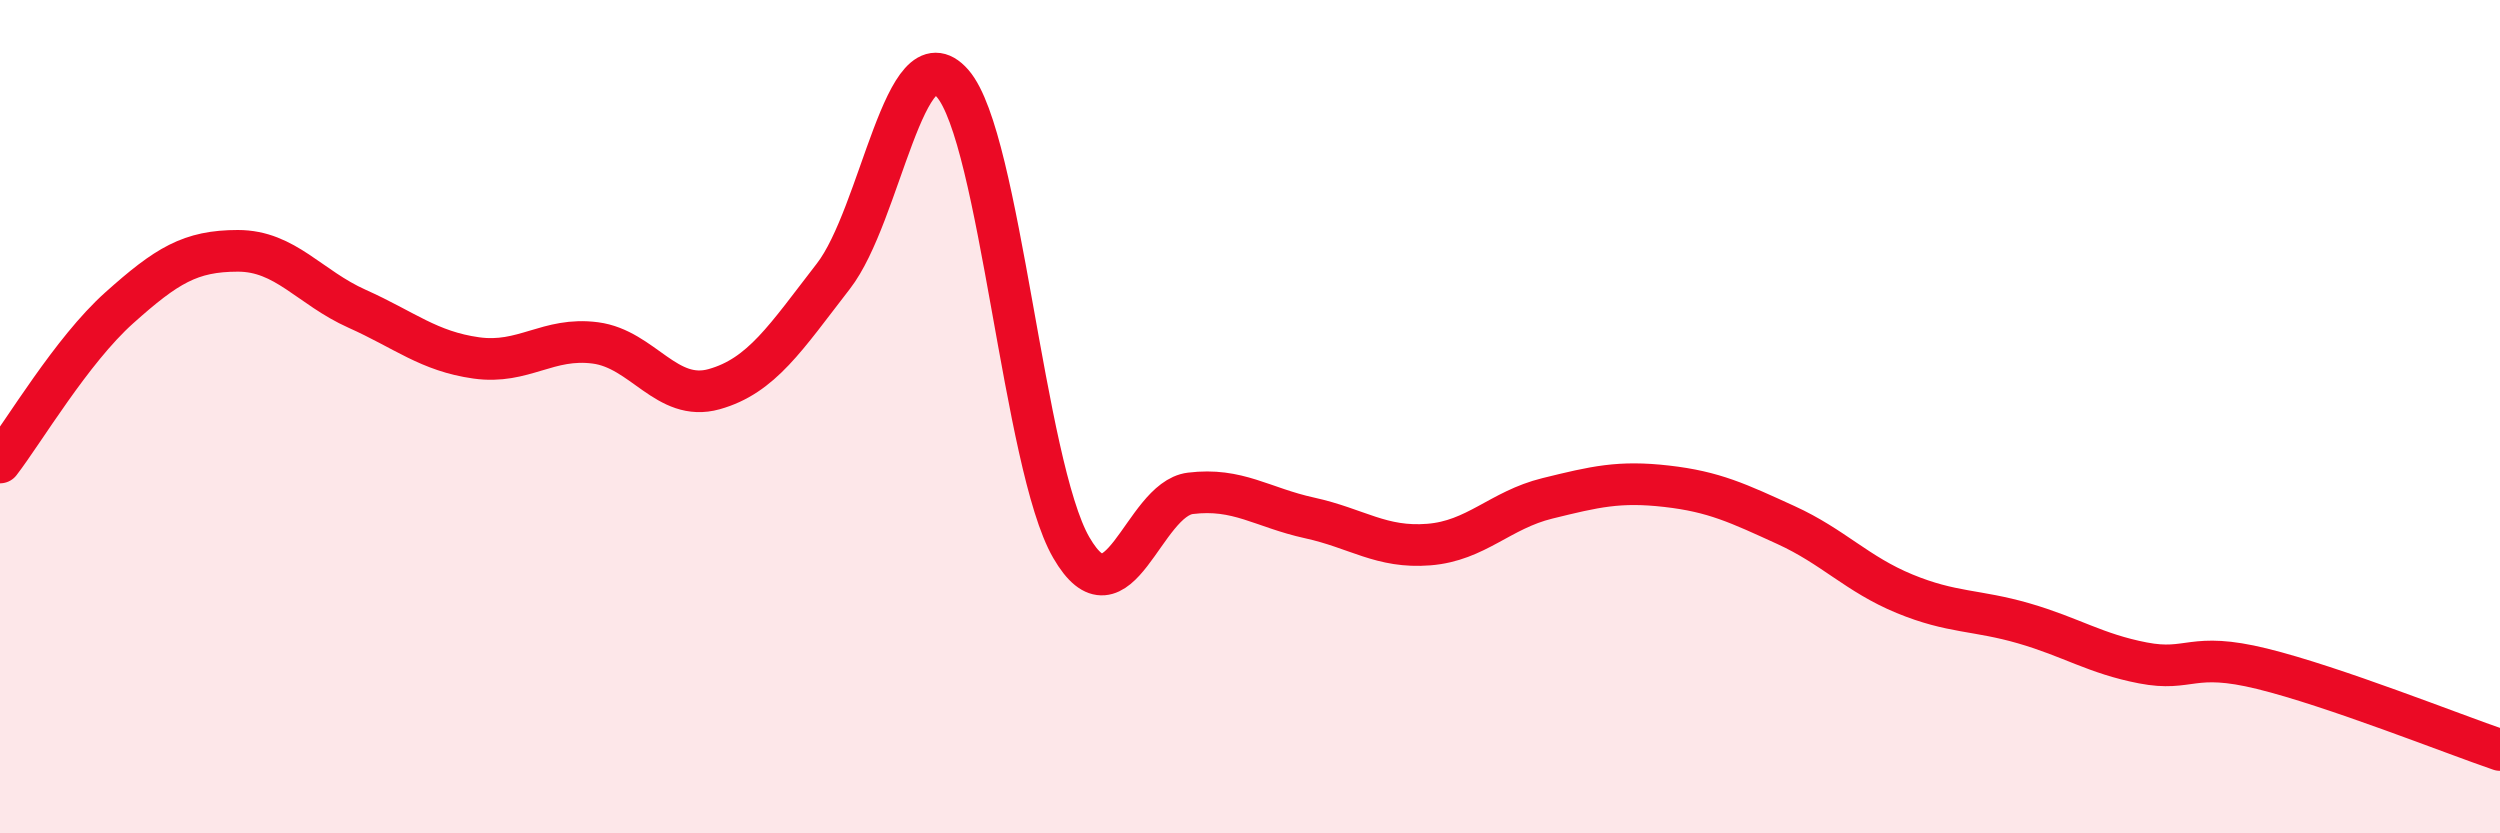
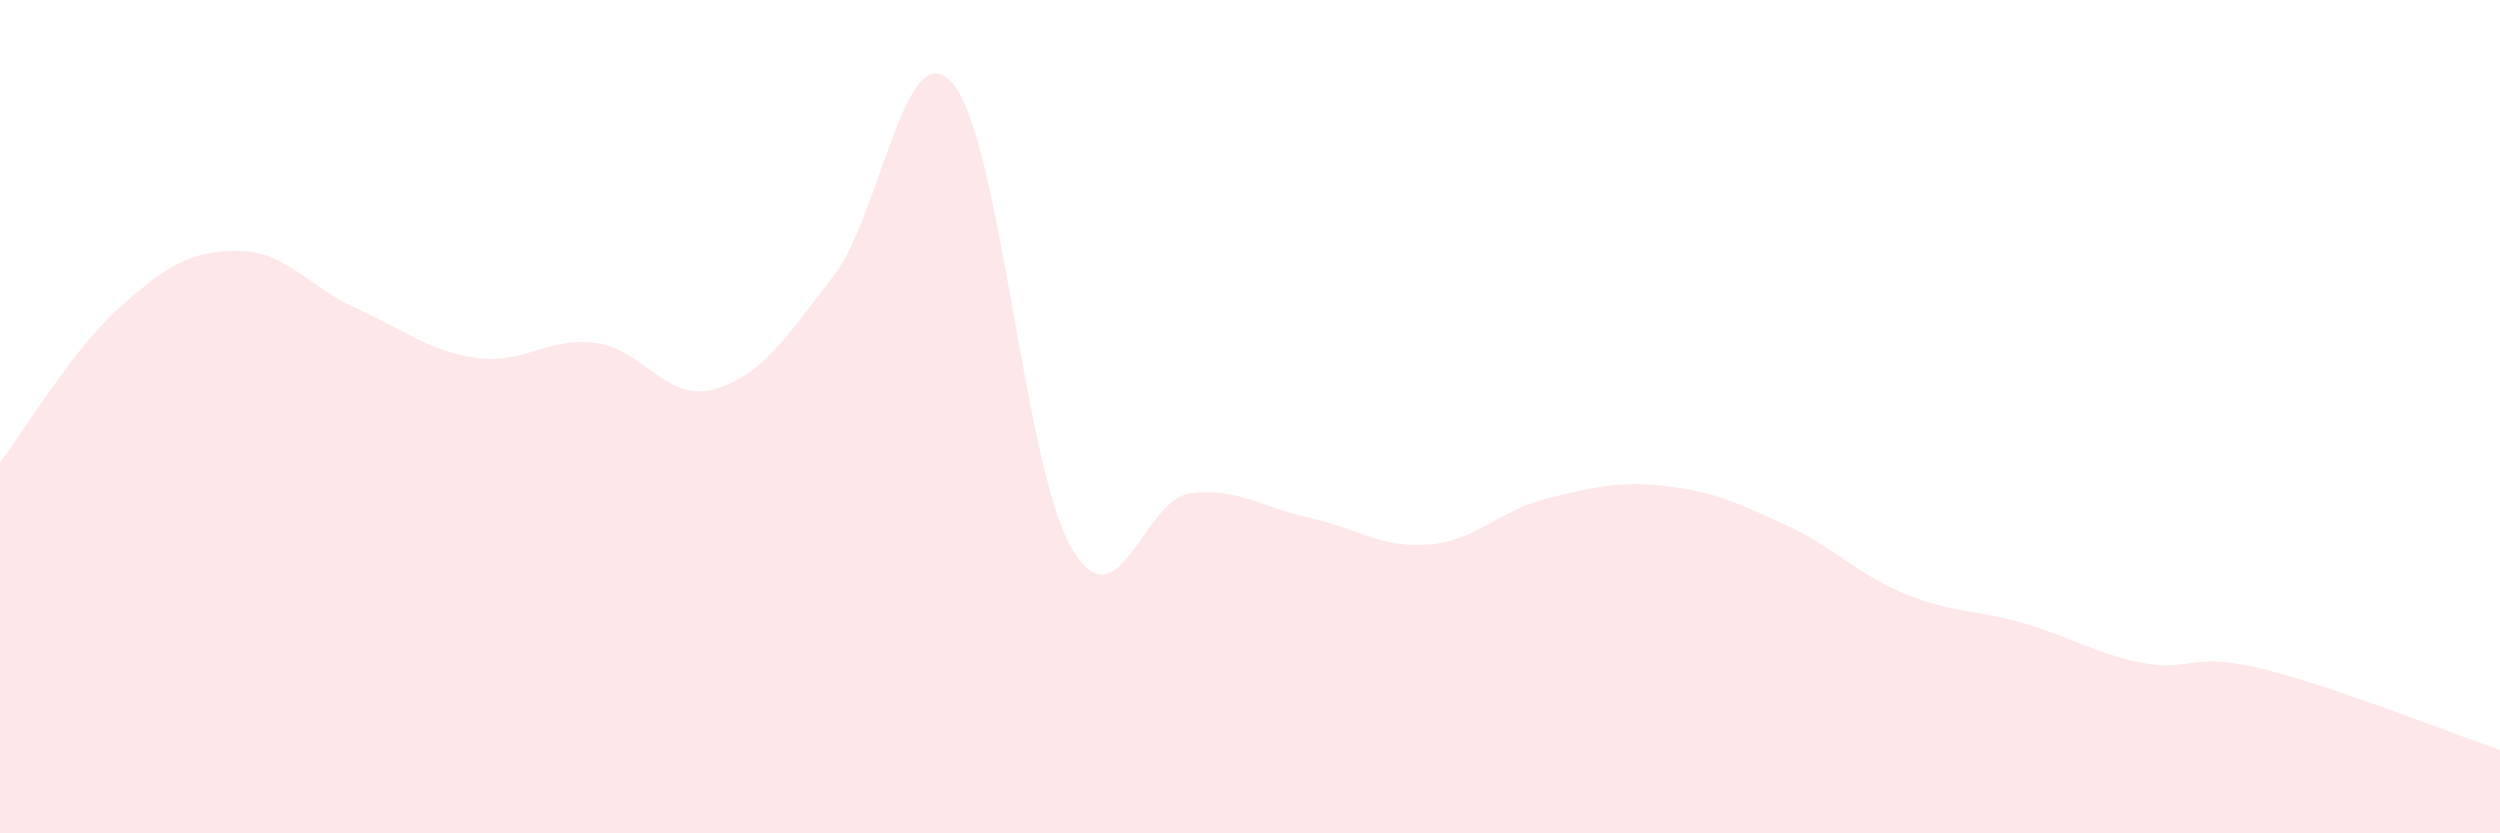
<svg xmlns="http://www.w3.org/2000/svg" width="60" height="20" viewBox="0 0 60 20">
  <path d="M 0,11.1 C 0.57,10.36 1.72,8.41 2.86,7.39 C 4,6.37 4.57,6.02 5.71,6.02 C 6.85,6.02 7.43,6.9 8.57,7.41 C 9.71,7.92 10.29,8.43 11.43,8.59 C 12.57,8.75 13.15,8.08 14.29,8.23 C 15.43,8.38 16,9.66 17.14,9.34 C 18.28,9.02 18.86,8.1 20,6.63 C 21.14,5.16 21.72,0.7 22.86,2 C 24,3.3 24.57,11.17 25.71,13.14 C 26.85,15.11 27.43,11.98 28.57,11.84 C 29.71,11.7 30.29,12.18 31.43,12.43 C 32.57,12.68 33.15,13.16 34.29,13.07 C 35.43,12.98 36,12.24 37.14,11.96 C 38.28,11.68 38.86,11.54 40,11.67 C 41.14,11.8 41.72,12.08 42.86,12.6 C 44,13.12 44.57,13.78 45.71,14.25 C 46.85,14.72 47.43,14.63 48.57,14.96 C 49.71,15.29 50.29,15.69 51.43,15.91 C 52.57,16.13 52.58,15.63 54.29,16.05 C 56,16.47 58.86,17.61 60,18L60 20L0 20Z" fill="#EB0A25" opacity="0.1" stroke-linecap="round" stroke-linejoin="round" />
-   <path d="M 0,11.1 C 0.57,10.36 1.72,8.41 2.86,7.39 C 4,6.37 4.57,6.02 5.71,6.02 C 6.85,6.02 7.43,6.9 8.57,7.41 C 9.71,7.92 10.29,8.43 11.43,8.59 C 12.57,8.75 13.15,8.08 14.29,8.23 C 15.43,8.38 16,9.66 17.14,9.34 C 18.28,9.02 18.86,8.1 20,6.63 C 21.14,5.16 21.72,0.7 22.86,2 C 24,3.3 24.57,11.17 25.71,13.14 C 26.85,15.11 27.43,11.98 28.57,11.84 C 29.71,11.7 30.29,12.18 31.43,12.43 C 32.57,12.68 33.15,13.16 34.29,13.07 C 35.43,12.98 36,12.24 37.14,11.96 C 38.28,11.68 38.86,11.54 40,11.67 C 41.14,11.8 41.72,12.08 42.86,12.6 C 44,13.12 44.57,13.78 45.71,14.25 C 46.85,14.72 47.43,14.63 48.57,14.96 C 49.71,15.29 50.29,15.69 51.43,15.91 C 52.57,16.13 52.58,15.63 54.29,16.05 C 56,16.47 58.86,17.61 60,18" stroke="#EB0A25" stroke-width="1" fill="none" stroke-linecap="round" stroke-linejoin="round" />
</svg>